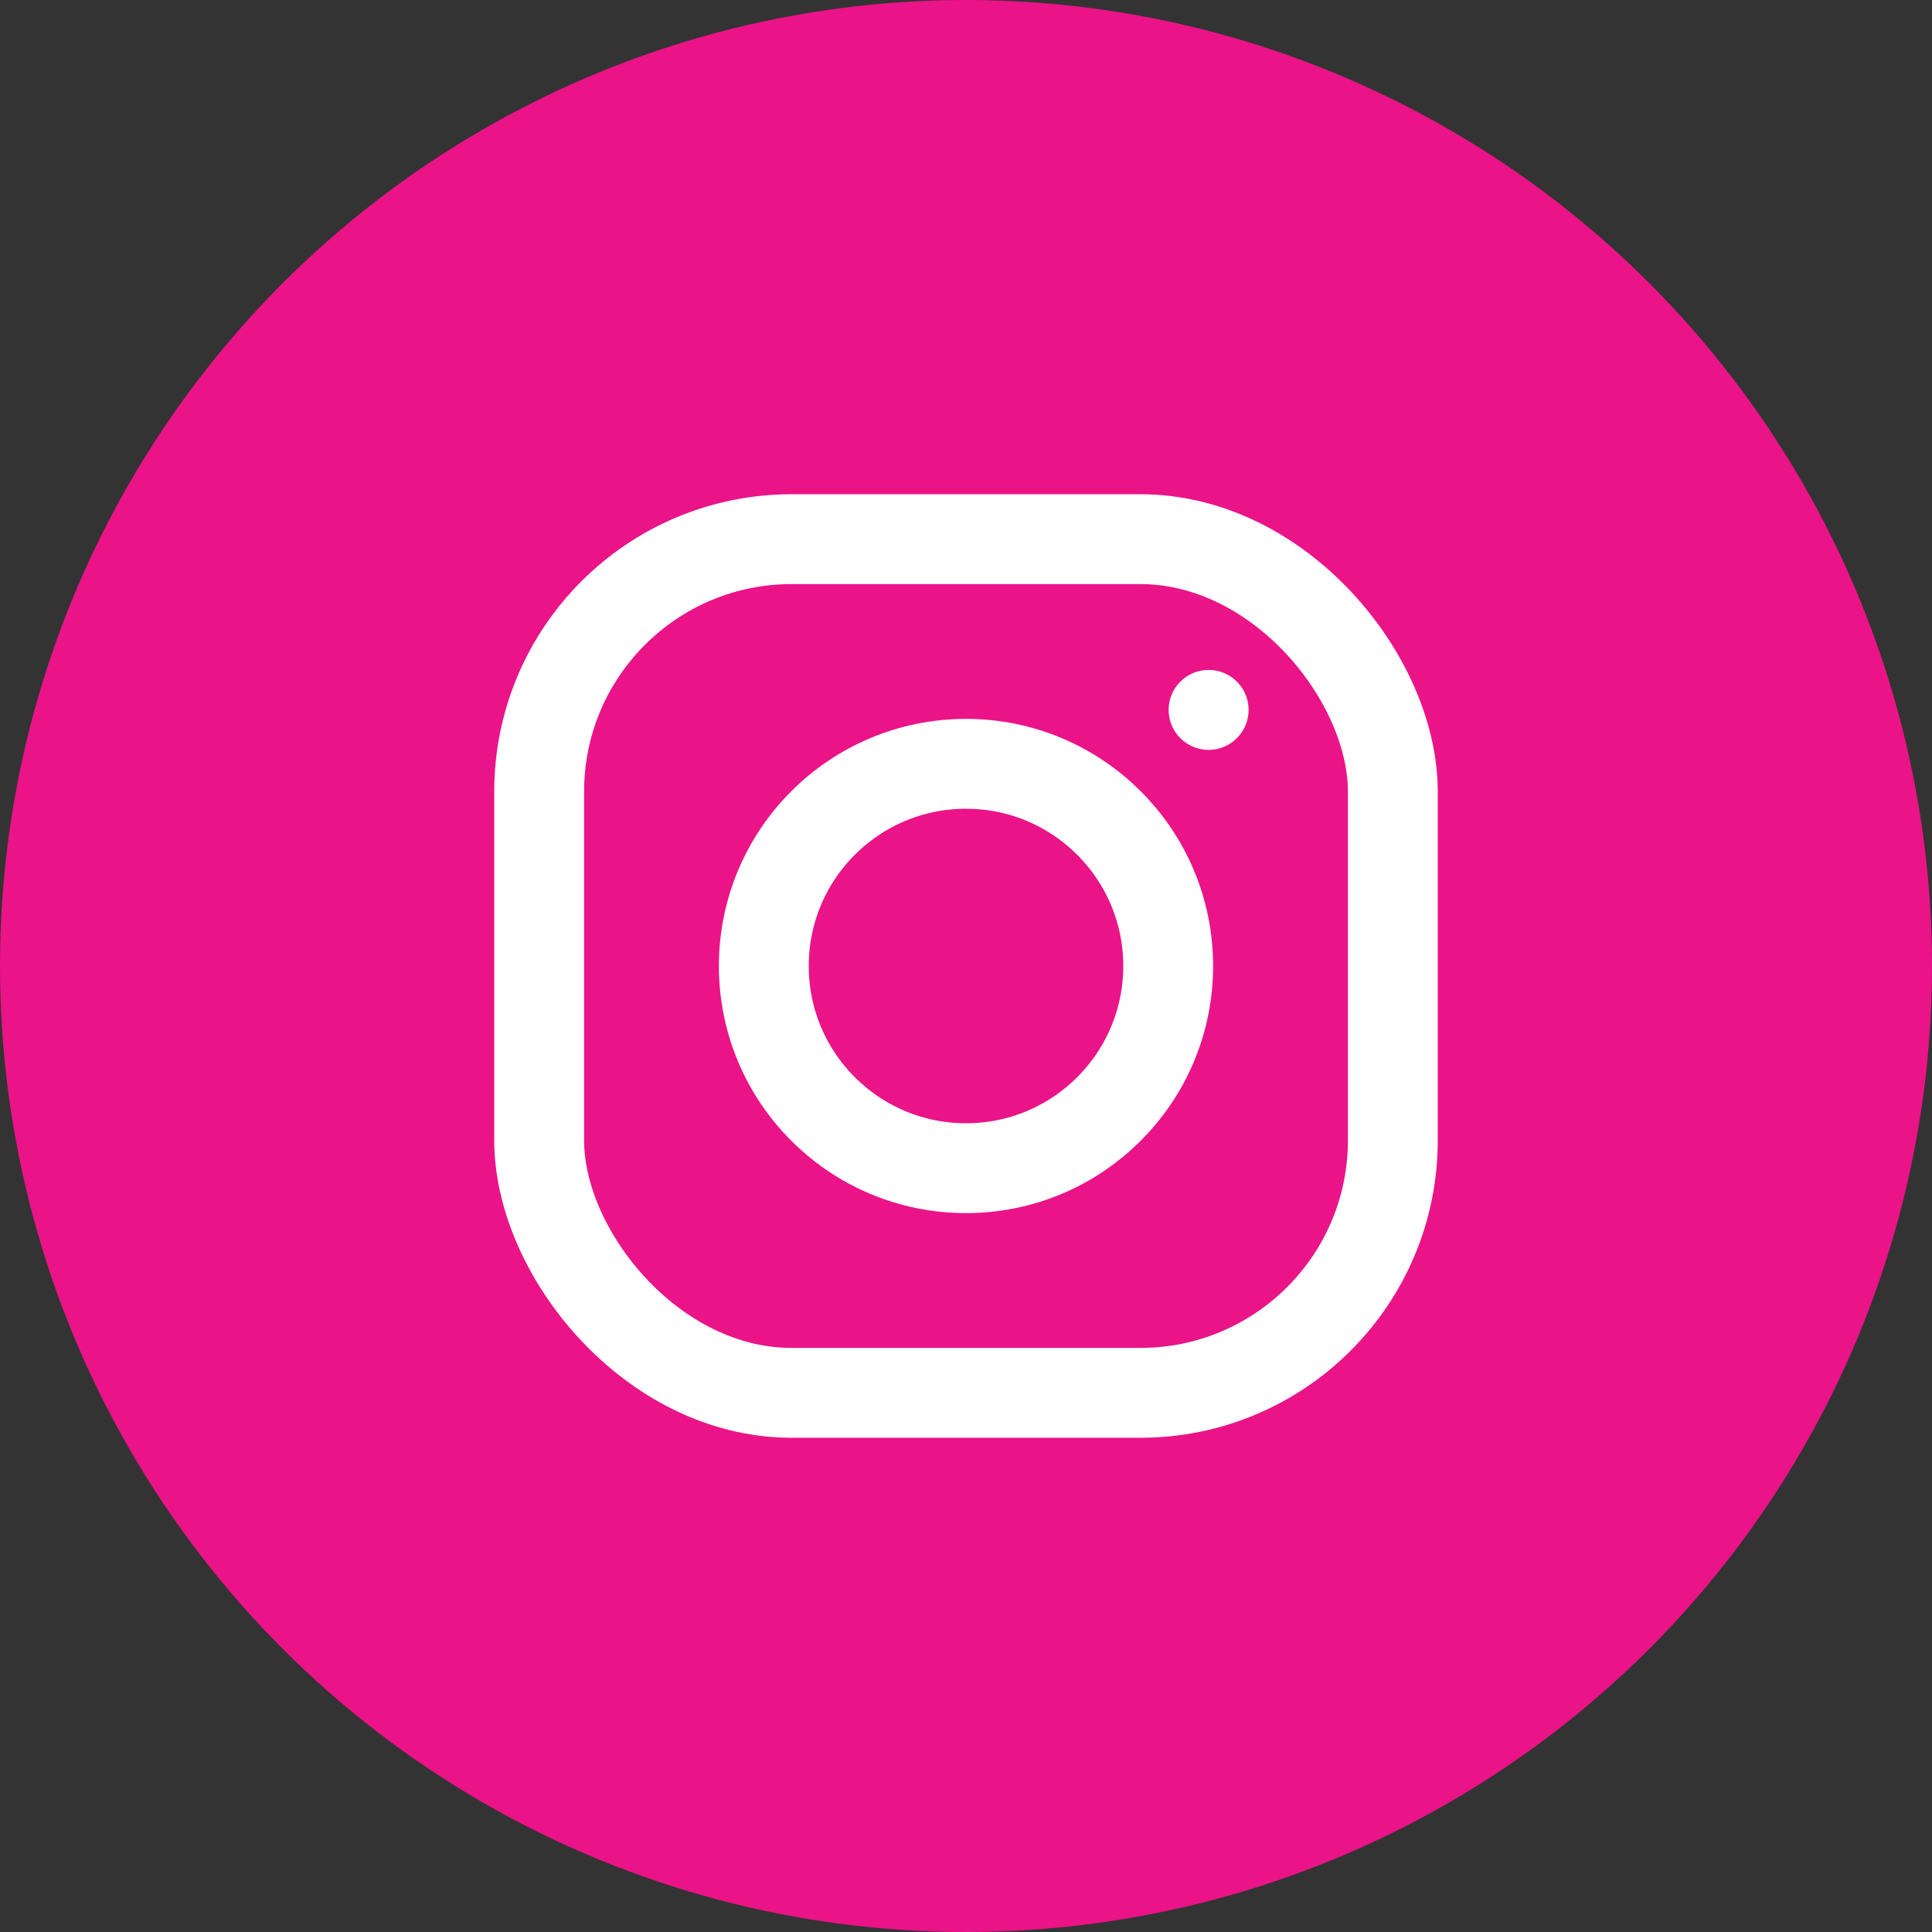
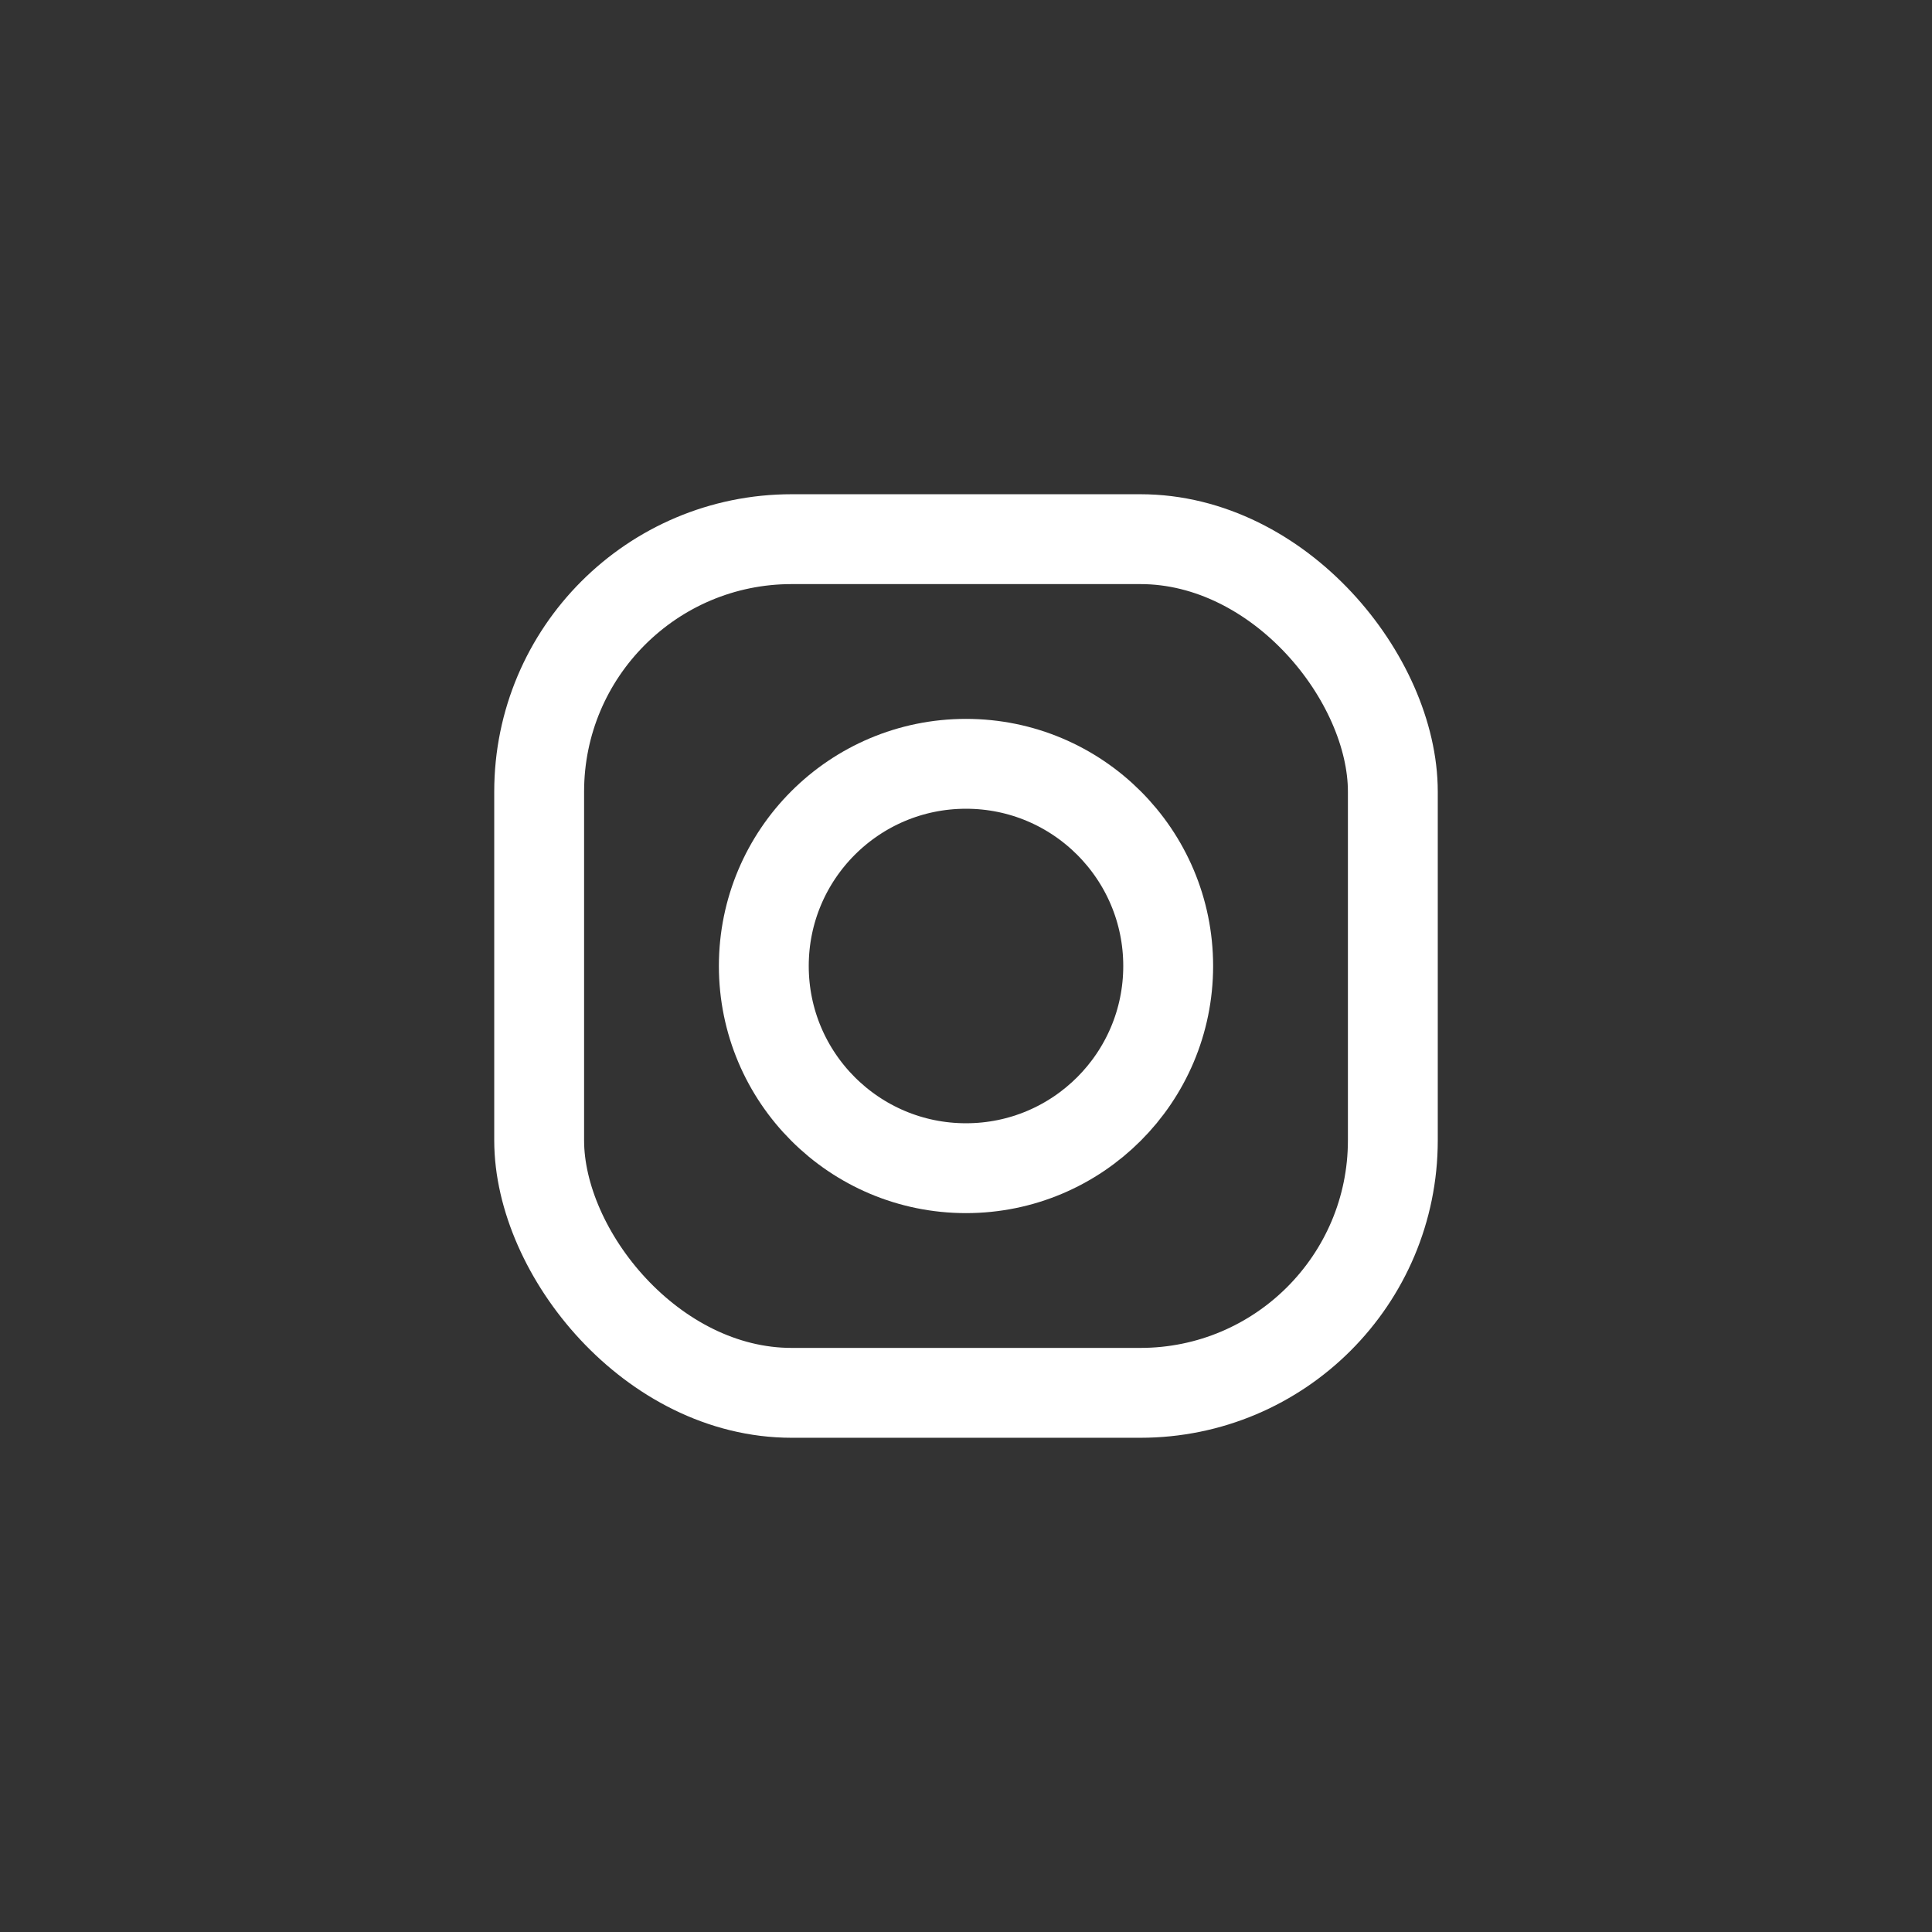
<svg xmlns="http://www.w3.org/2000/svg" id="Layer_1" data-name="Layer 1" width="43" height="43" viewBox="0 0 43 43">
  <rect x="0" y="0" width="43" height="43" fill="#333333" stroke="none" />
  <defs>
    <style>
      .cls-1 {
        fill: #fff;
      }

      .cls-2 {
        fill: none;
        stroke: #fff;
        stroke-linecap: round;
        stroke-linejoin: round;
        stroke-width: 2px;
      }

      .cls-3 {
        fill: #eb1388;
      }
    </style>
  </defs>
-   <circle class="cls-3" cx="21.5" cy="21.5" r="21.5" />
  <g>
    <circle class="cls-2" cx="21.5" cy="21.5" r="4.5" />
    <rect class="cls-2" x="12" y="12" width="19" height="19" rx="5.62" ry="5.62" />
-     <circle class="cls-1" cx="26.9" cy="15.8" r=".89" />
  </g>
</svg>